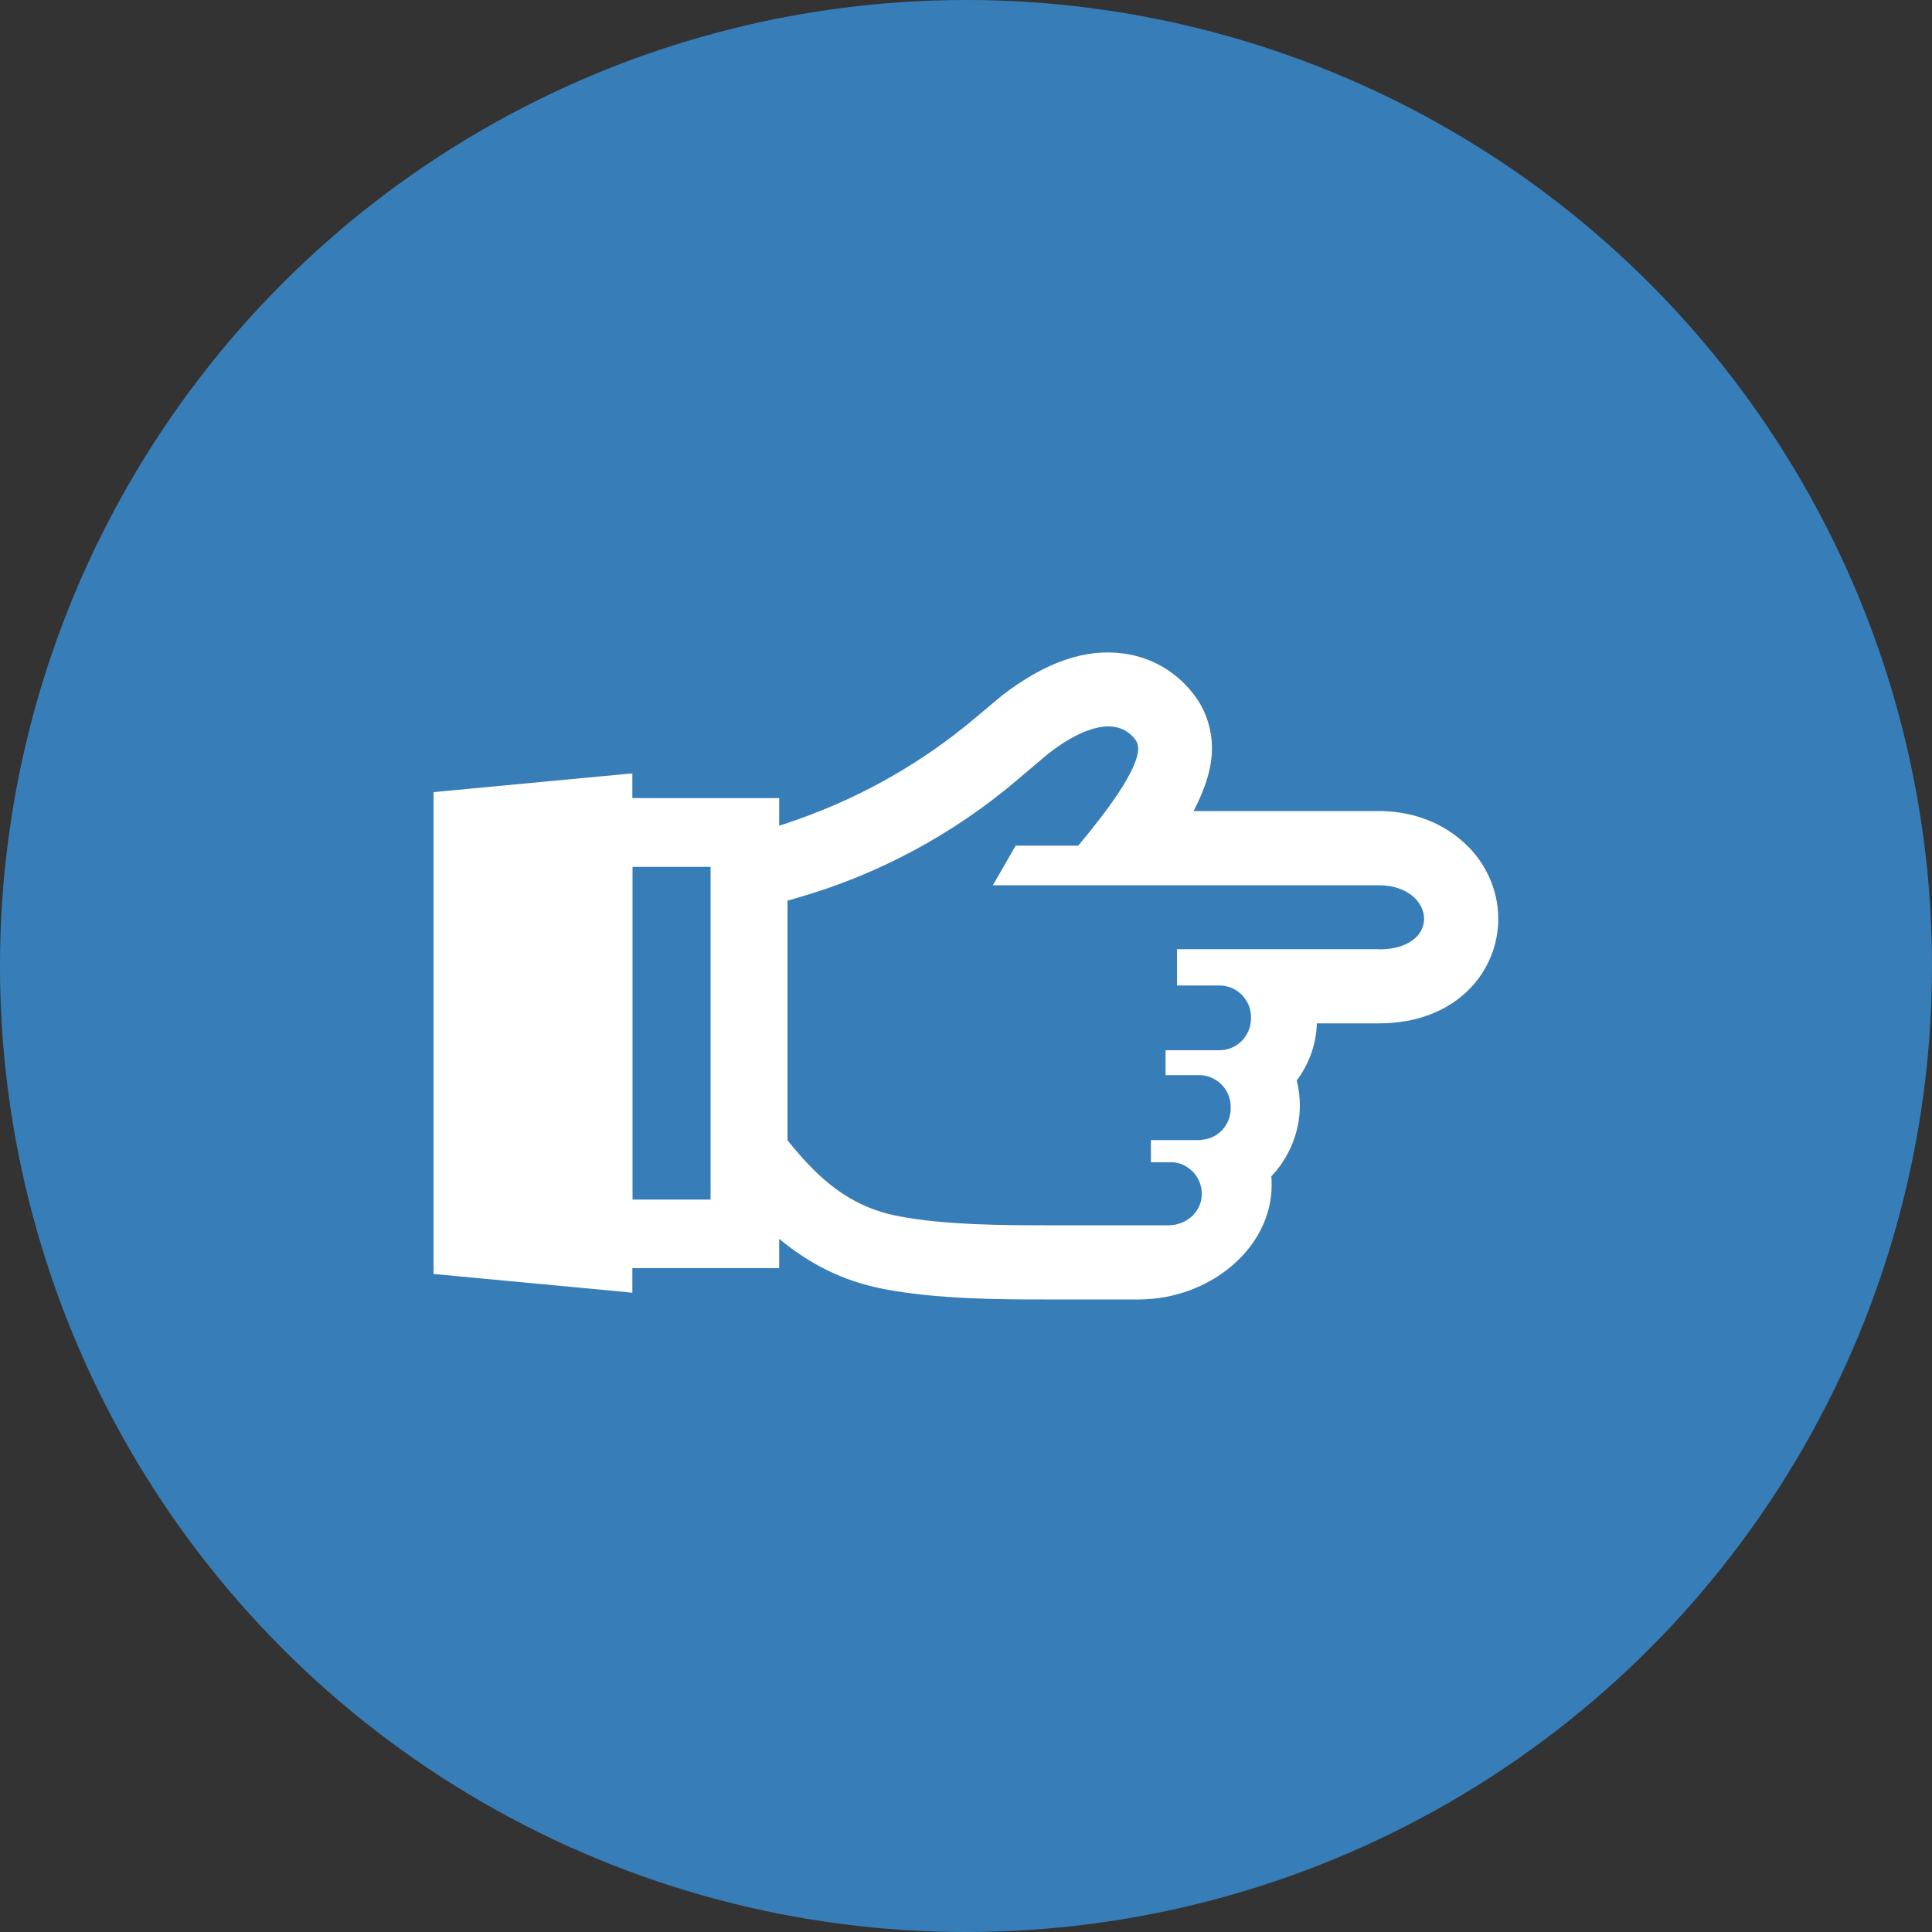
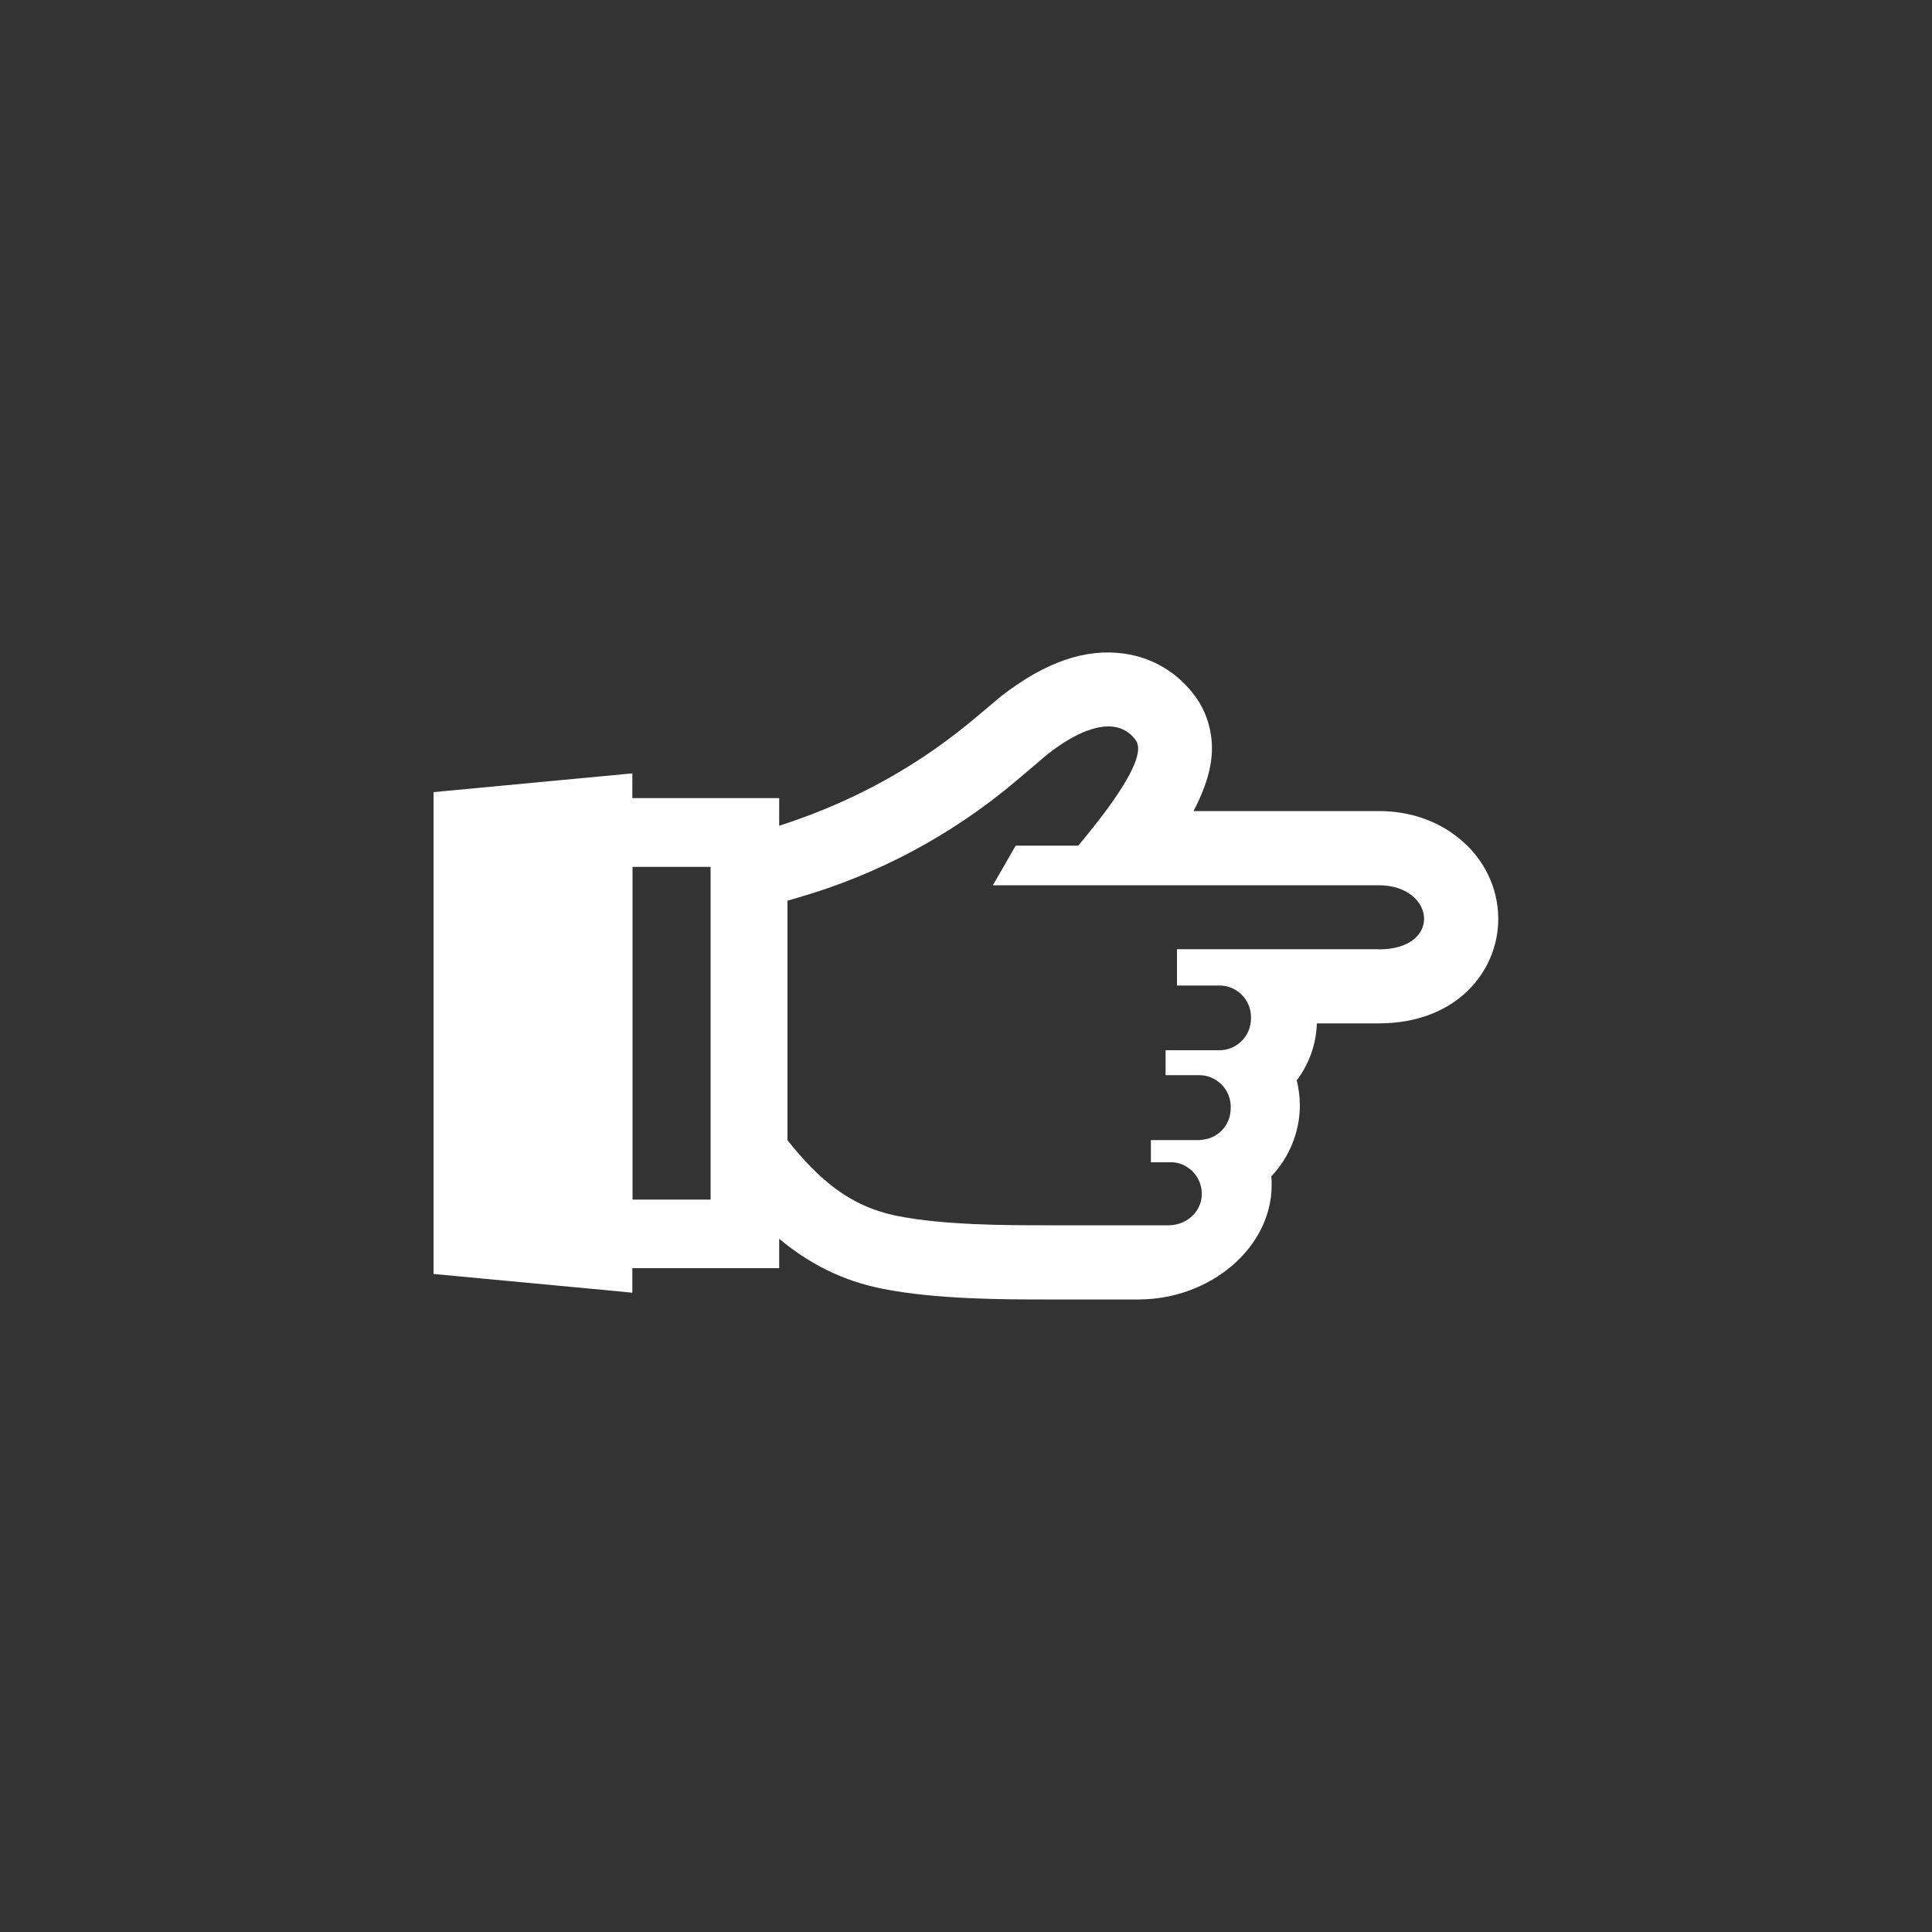
<svg xmlns="http://www.w3.org/2000/svg" width="100" height="100" viewBox="0 0 100 100">
  <rect x="0" y="0" width="100" height="100" fill="#333333" stroke="none" />
  <defs>
    <style>.c{fill:#fff;}.d{fill:#377eb8;}</style>
  </defs>
  <g id="a">
-     <circle class="d" cx="50" cy="50" r="50" />
-   </g>
+     </g>
  <g id="b">
    <path class="c" d="M75.53,43.4c-1.14-.93-2.58-1.42-4.17-1.42h-9.58c.64-1.23,.95-2.29,.95-3.24s-.29-1.9-.84-2.66c-.89-1.24-2.2-2.04-3.71-2.25-1.99-.28-4.06,.43-6.33,2.18l-1.31,1.1c-2.74,2.32-5.82,4.08-9.18,5.28-.34,.12-.68,.24-1.03,.35v-1.43h-7.6v-1.26h0v-.02l-10.29,.97v24.94l9.37,.88,.9,.09h.02v-1.27h7.6v-1.52c1.54,1.28,3.27,2.18,5.37,2.59,2.78,.55,6.31,.55,8.4,.55h4.82c3.74,0,6.9-2.7,6.9-5.91,0-.15,0-.31-.02-.46,.95-1,1.48-2.33,1.48-3.67,0-.45-.06-.88-.16-1.3,.64-.85,1.01-1.88,1.04-2.95h3.2c4.06,0,6.19-2.72,6.19-5.41,0-1.59-.73-3.11-2.01-4.15Zm-38.75,18.69h-4.04v-17.22h4.04v17.22Zm34.58-12.96h-10.44v1.86h0v.02h2.2c.66,0,1.22,.39,1.48,.95,0,.02,.02,.03,.02,.04,.08,.19,.13,.41,.13,.63v.09c0,.9-.73,1.64-1.63,1.64h-2.79v1.29h1.74c.3,0,.58,.08,.81,.22,.49,.28,.82,.81,.82,1.41v.09c0,.71-.45,1.32-1.08,1.54-.06,.02-.12,.03-.19,.05-.06,.01-.11,.02-.17,.03-.06,0-.13,.02-.19,.02h-2.5v1.13h0v.02s1.09,0,1.14,0c.31,.02,.58,.13,.81,.3,.47,.33,.75,.91,.67,1.55-.11,.83-.87,1.41-1.7,1.41h-6.37c-1.98,0-5.24,0-7.66-.48-2.52-.5-4.09-1.92-5.7-3.92v-12.4l.58-.17c4.12-1.19,7.96-3.25,11.24-6.02l1.64-1.39c.79-.62,1.47-1,2.05-1.22h.02c.22-.09,.43-.14,.62-.18,.05,0,.09-.01,.14-.02,.84-.11,1.4,.22,1.74,.7,.08,.11,.12,.26,.12,.42,0,1.13-1.71,3.37-3.1,5.03h-3.24l-.78,1.36-.39,.67h0v.02h19.96c1.51,0,2.35,.88,2.35,1.74,0,.8-.74,1.58-2.35,1.58Z" />
  </g>
</svg>